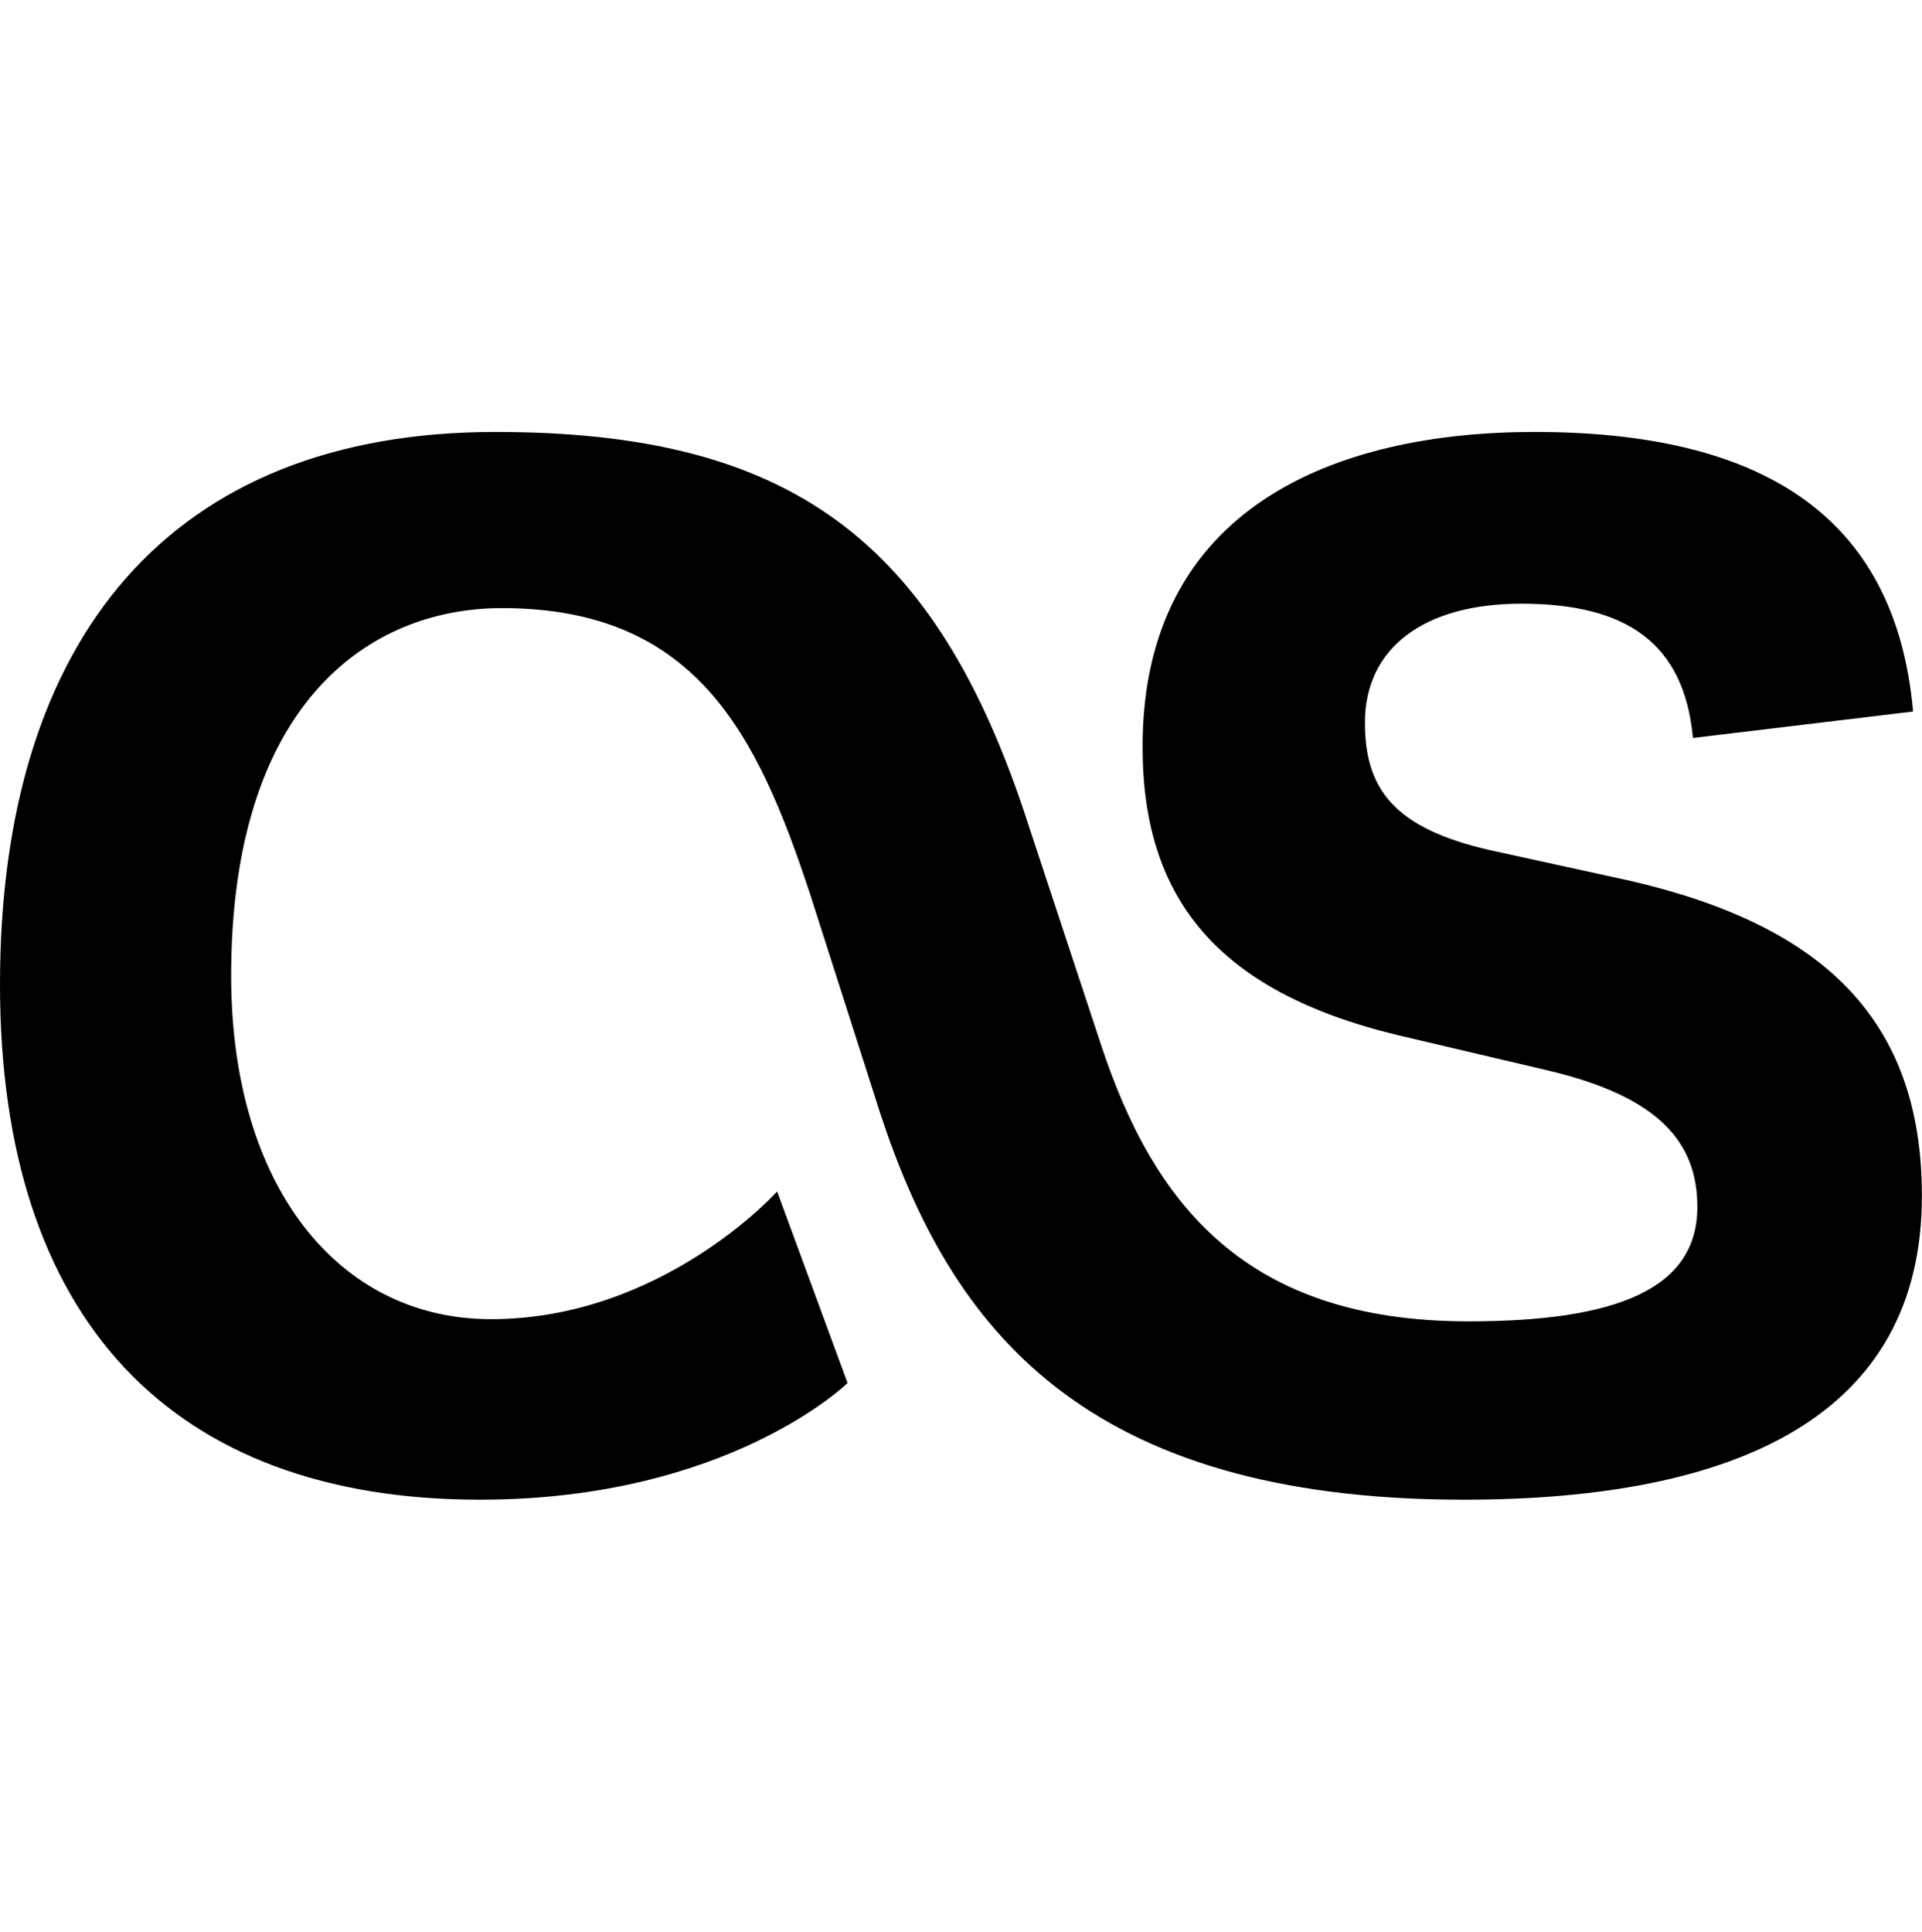
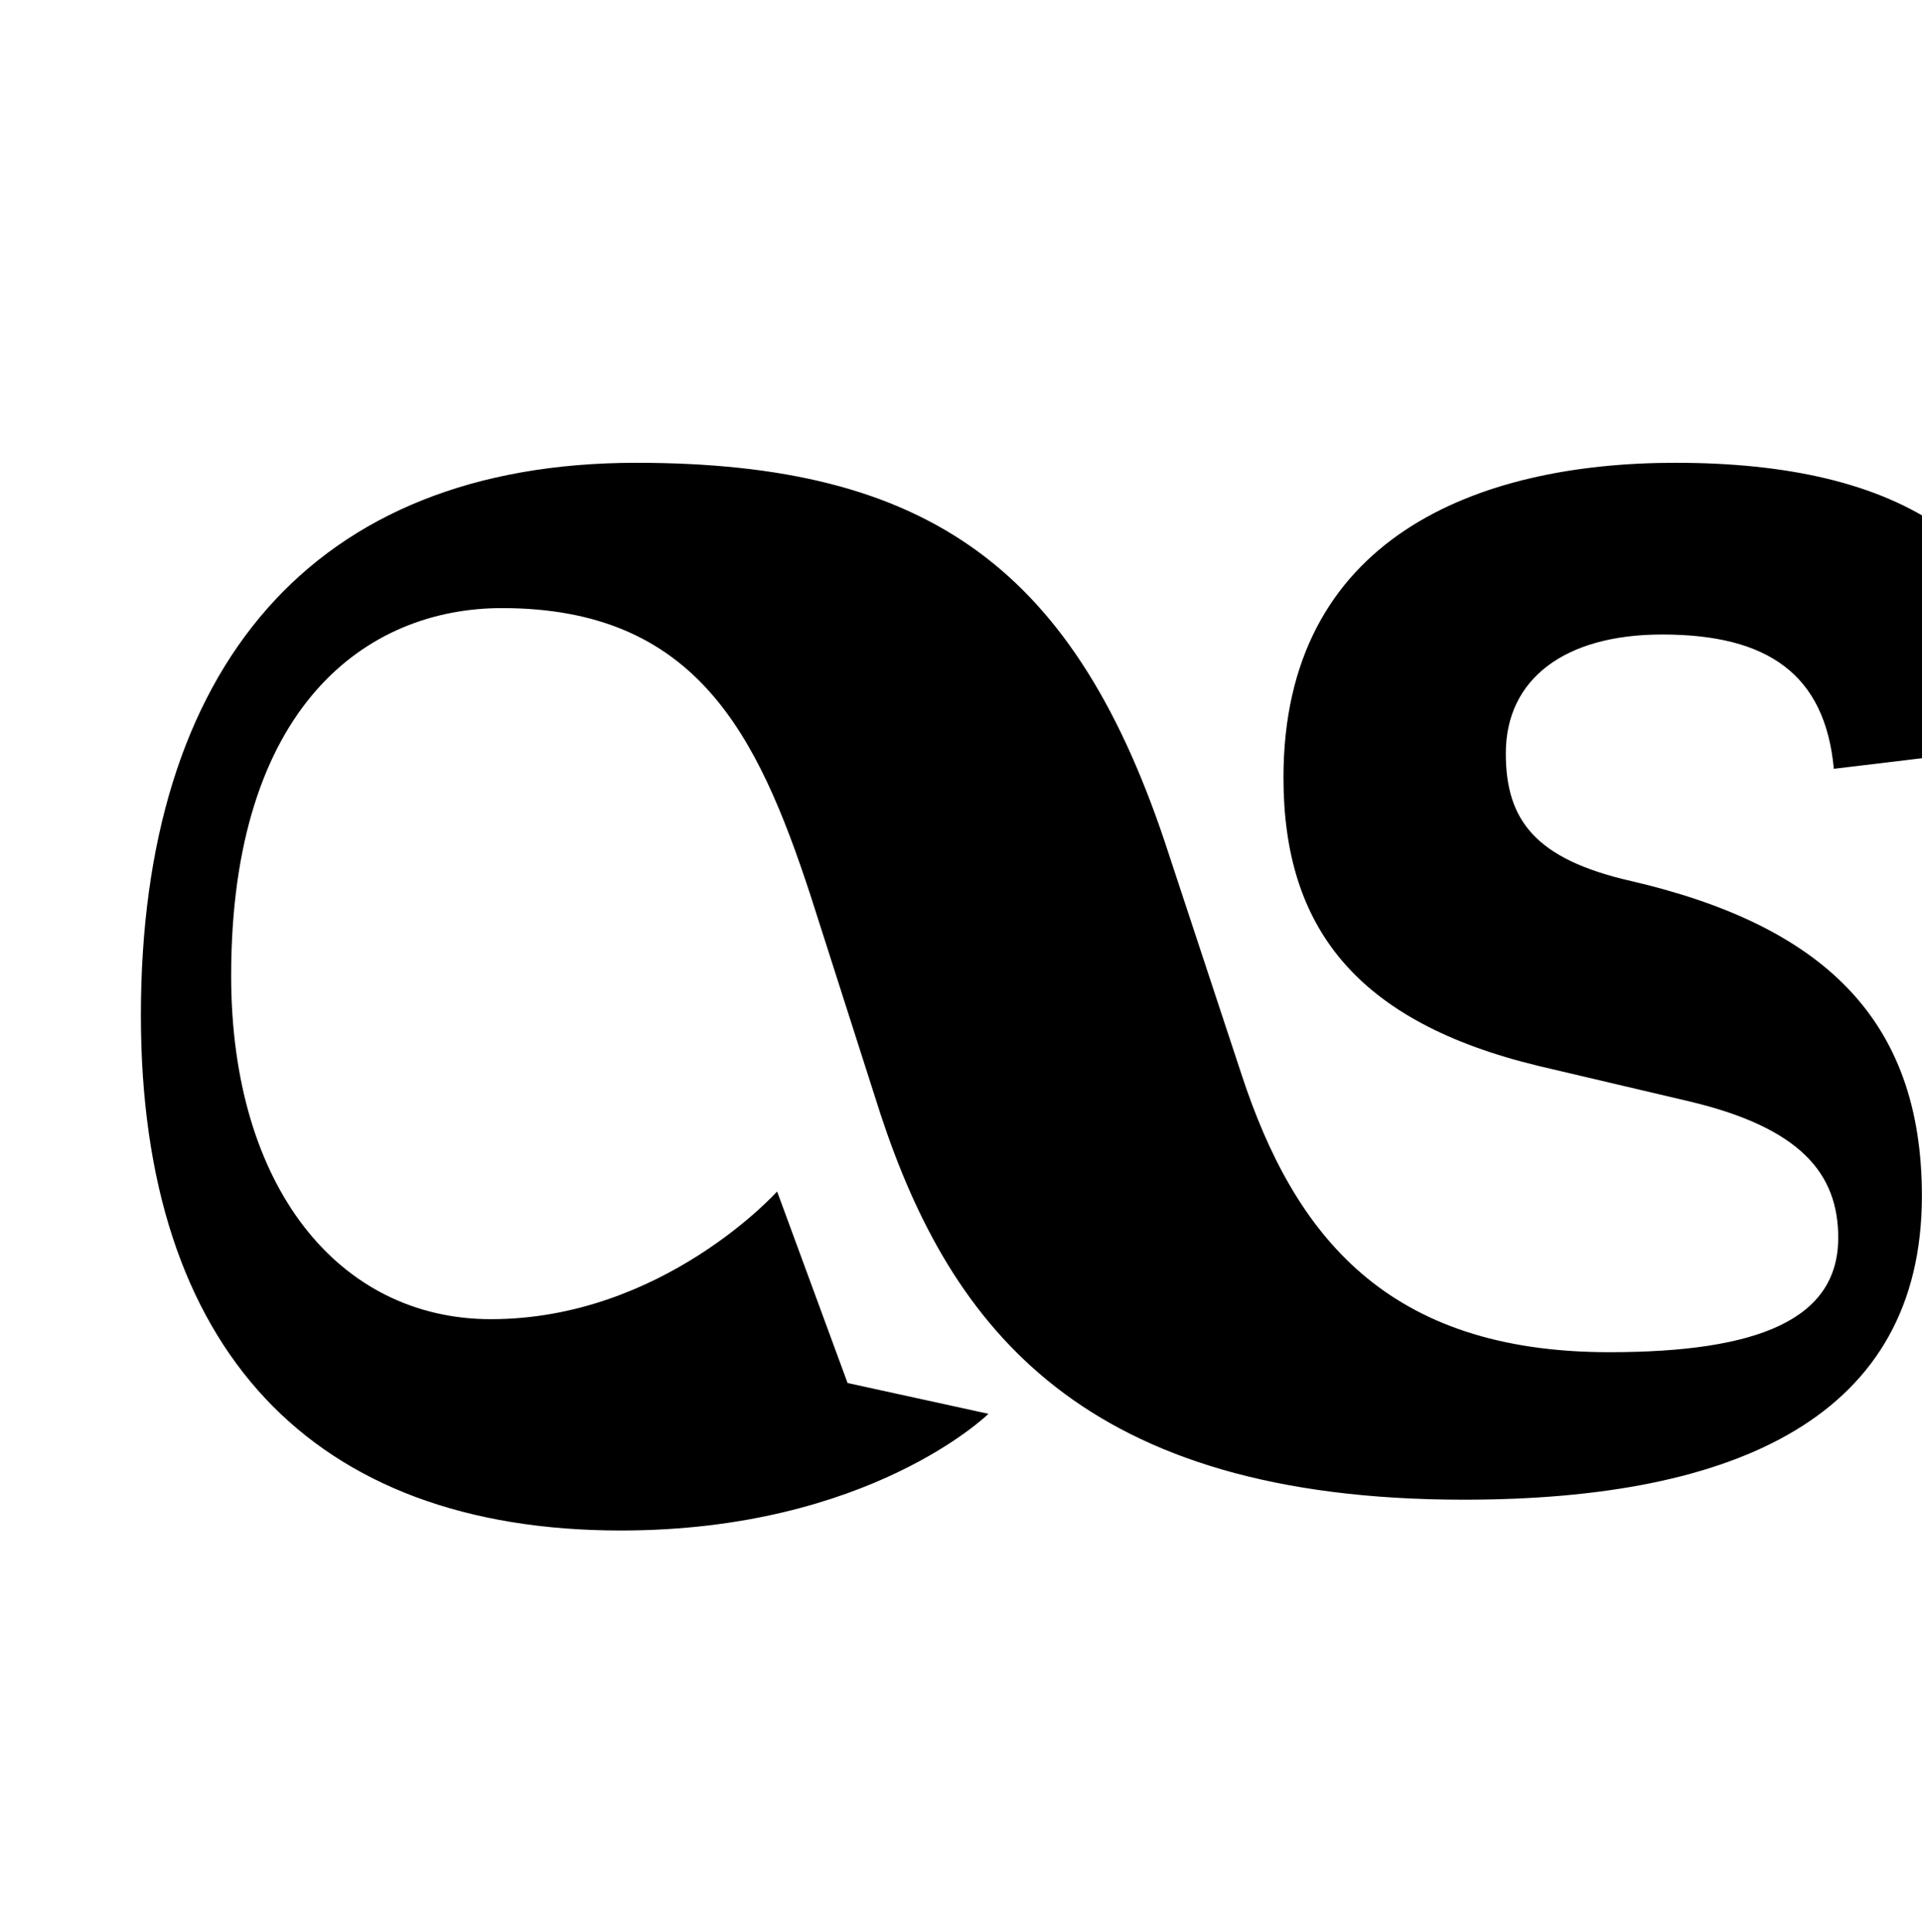
<svg xmlns="http://www.w3.org/2000/svg" width="995" height="1000" version="1">
-   <path d="M438.781 715.968l-36.475 -99.147s-59.271 66.104 -148.153 66.104c-78.648 0 -134.487 -68.383 -134.487 -177.795 0 -140.18 70.653 -190.326 140.184 -190.326 100.286 0 132.194 64.96 159.553 148.161l36.475 113.97c36.462 110.543 104.845 199.438 302.008 199.438 141.333 0 237.061 -43.304 237.061 -157.269 0 -92.314 -52.433 -140.184 -150.449 -162.98l-72.937 -15.954c-50.141 -11.396 -64.955 -31.912 -64.955 -66.104 0 -38.75 30.764 -61.545 80.918 -61.545 54.704 0 84.332 20.517 88.895 69.522l113.966 -13.679c-9.117 -102.57 -79.774 -144.738 -196.023 -144.738 -102.566 0 -202.861 38.75 -202.861 162.976 0 77.499 37.61 126.51 132.194 149.301l77.508 18.229c58.122 13.679 77.491 37.61 77.491 70.666 0 42.16 -41.025 59.258 -118.524 59.258 -115.11 0 -162.967 -60.402 -190.325 -143.603l-37.61 -113.961c-47.858 -148.161 -124.226 -202.865 -275.806 -202.865 -167.53 0 -256.429 105.989 -256.429 286.058 0 173.236 88.9 266.685 248.461 266.685 128.767 0 190.321 -60.402 190.321 -60.402z" />
+   <path d="M438.781 715.968l-36.475 -99.147s-59.271 66.104 -148.153 66.104c-78.648 0 -134.487 -68.383 -134.487 -177.795 0 -140.18 70.653 -190.326 140.184 -190.326 100.286 0 132.194 64.96 159.553 148.161l36.475 113.97c36.462 110.543 104.845 199.438 302.008 199.438 141.333 0 237.061 -43.304 237.061 -157.269 0 -92.314 -52.433 -140.184 -150.449 -162.98c-50.141 -11.396 -64.955 -31.912 -64.955 -66.104 0 -38.75 30.764 -61.545 80.918 -61.545 54.704 0 84.332 20.517 88.895 69.522l113.966 -13.679c-9.117 -102.57 -79.774 -144.738 -196.023 -144.738 -102.566 0 -202.861 38.75 -202.861 162.976 0 77.499 37.61 126.51 132.194 149.301l77.508 18.229c58.122 13.679 77.491 37.61 77.491 70.666 0 42.16 -41.025 59.258 -118.524 59.258 -115.11 0 -162.967 -60.402 -190.325 -143.603l-37.61 -113.961c-47.858 -148.161 -124.226 -202.865 -275.806 -202.865 -167.53 0 -256.429 105.989 -256.429 286.058 0 173.236 88.9 266.685 248.461 266.685 128.767 0 190.321 -60.402 190.321 -60.402z" />
</svg>